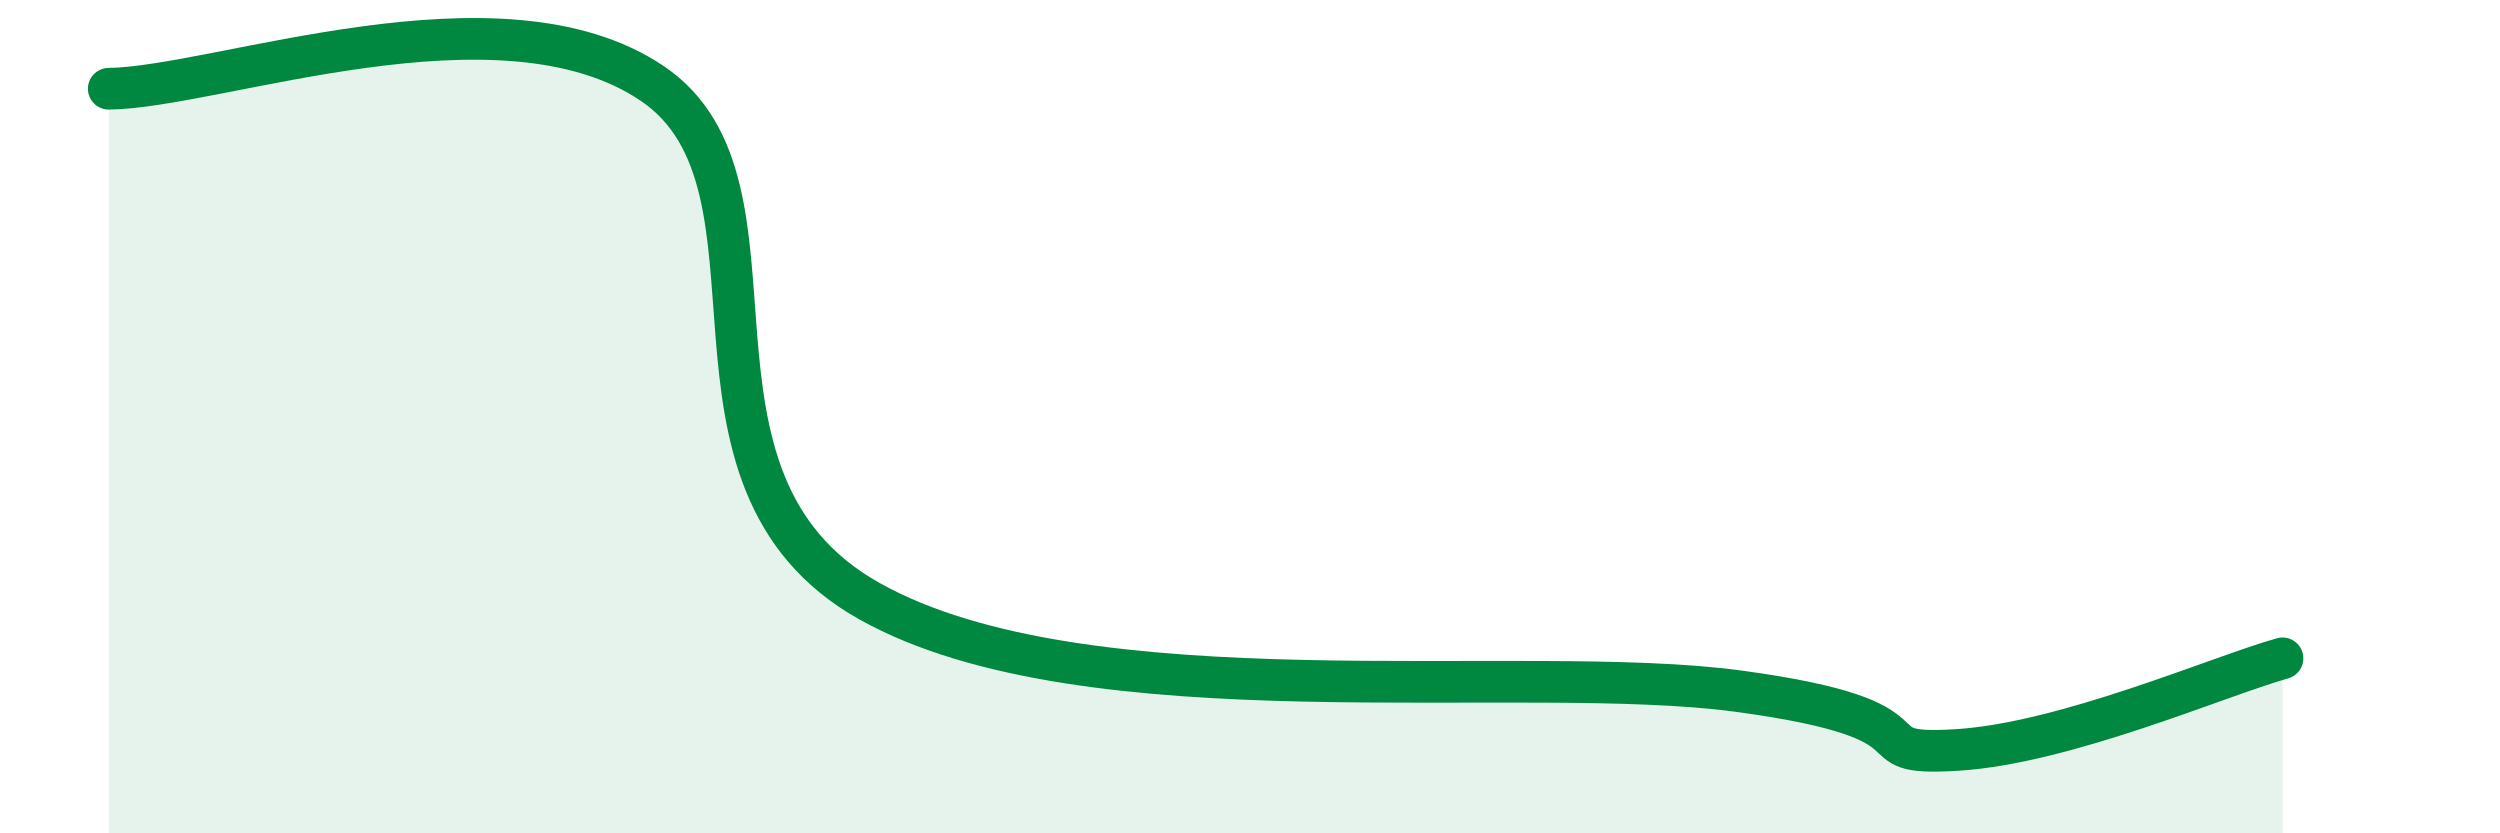
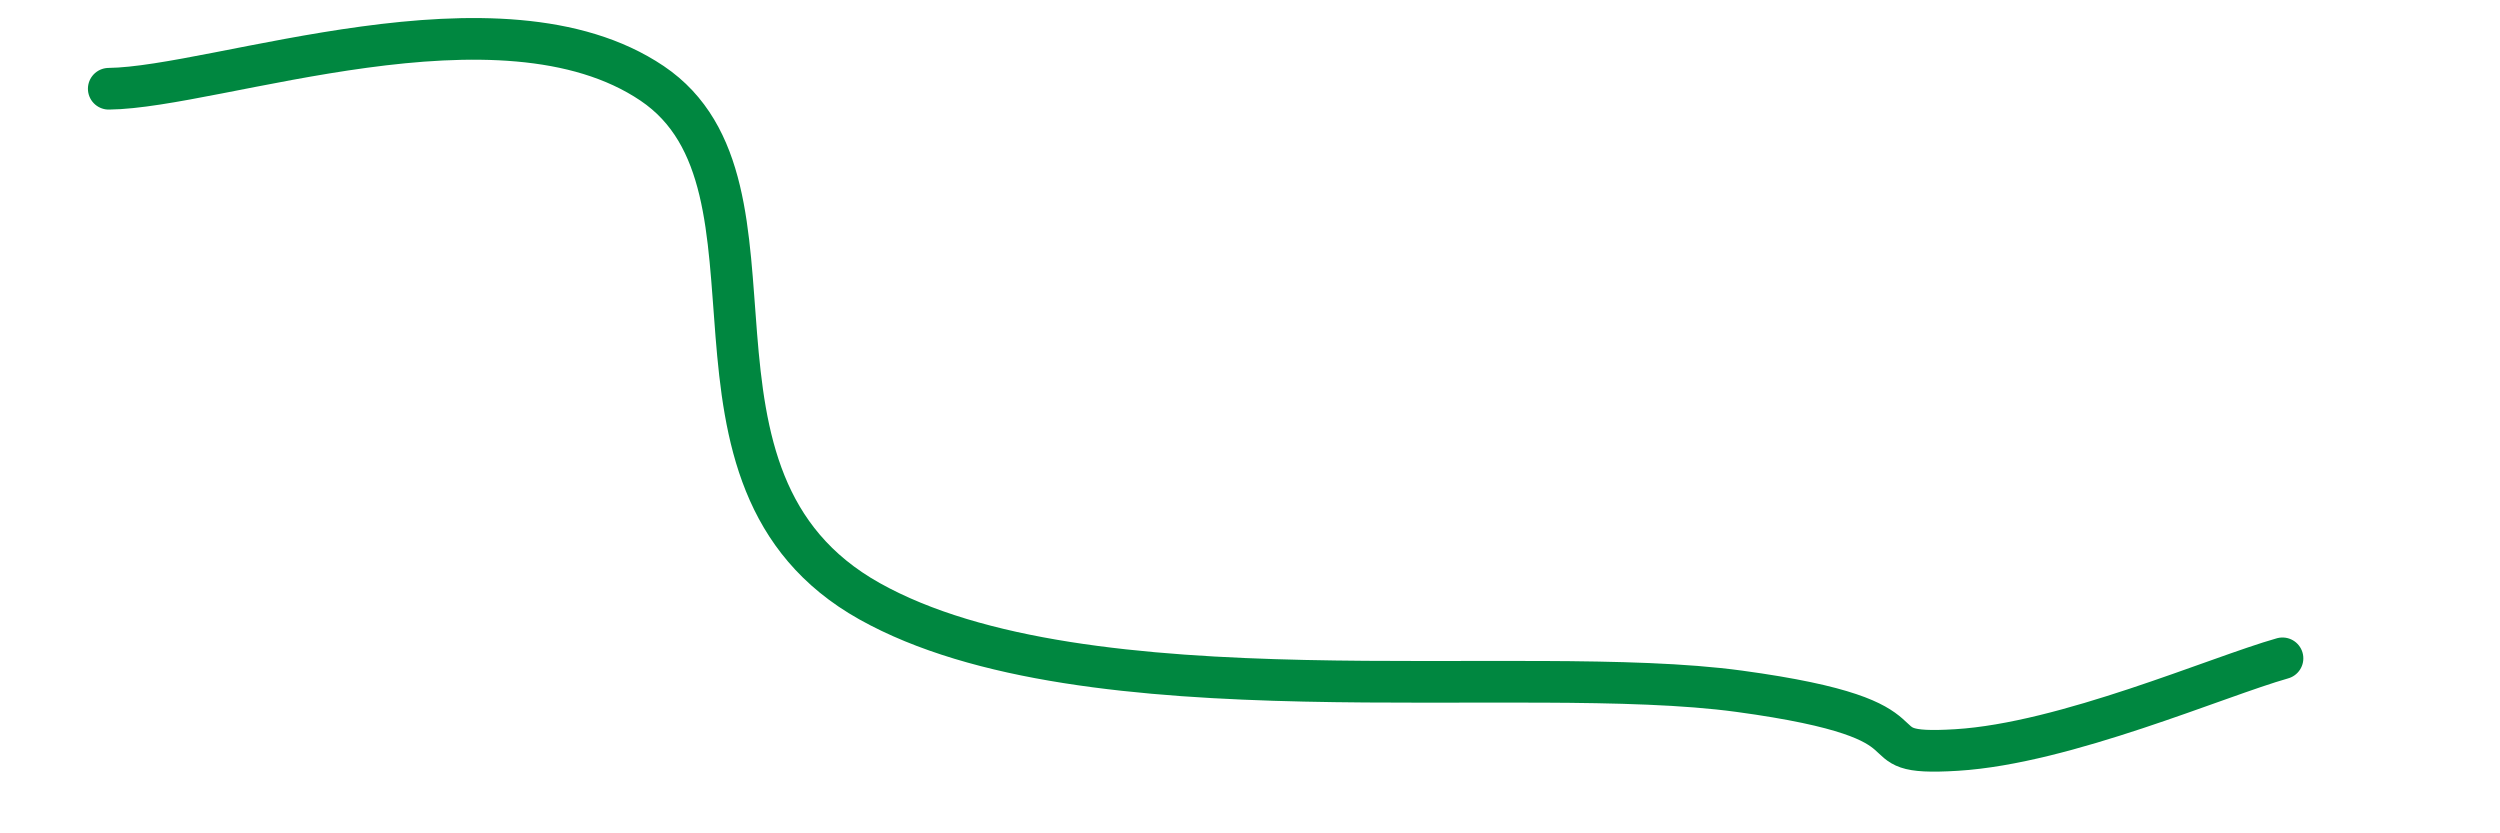
<svg xmlns="http://www.w3.org/2000/svg" width="60" height="20" viewBox="0 0 60 20">
-   <path d="M 2.61,2.13 C 5.22,2.1 12,-0.46 15.65,2 C 19.3,4.46 15.65,11.51 20.87,14.43 C 26.09,17.35 36.52,15.88 41.74,16.59 C 46.96,17.3 44.35,18.16 46.96,18 C 49.57,17.84 53.22,16.24 54.78,15.8L54.78 20L2.61 20Z" fill="#008740" opacity="0.1" stroke-linecap="round" stroke-linejoin="round" />
  <path d="M 2.61,2.13 C 5.22,2.1 12,-0.46 15.65,2 C 19.3,4.46 15.65,11.51 20.87,14.43 C 26.09,17.35 36.52,15.88 41.74,16.59 C 46.96,17.3 44.35,18.16 46.96,18 C 49.57,17.84 53.22,16.24 54.78,15.8" stroke="#008740" stroke-width="1" fill="none" stroke-linecap="round" stroke-linejoin="round" />
</svg>